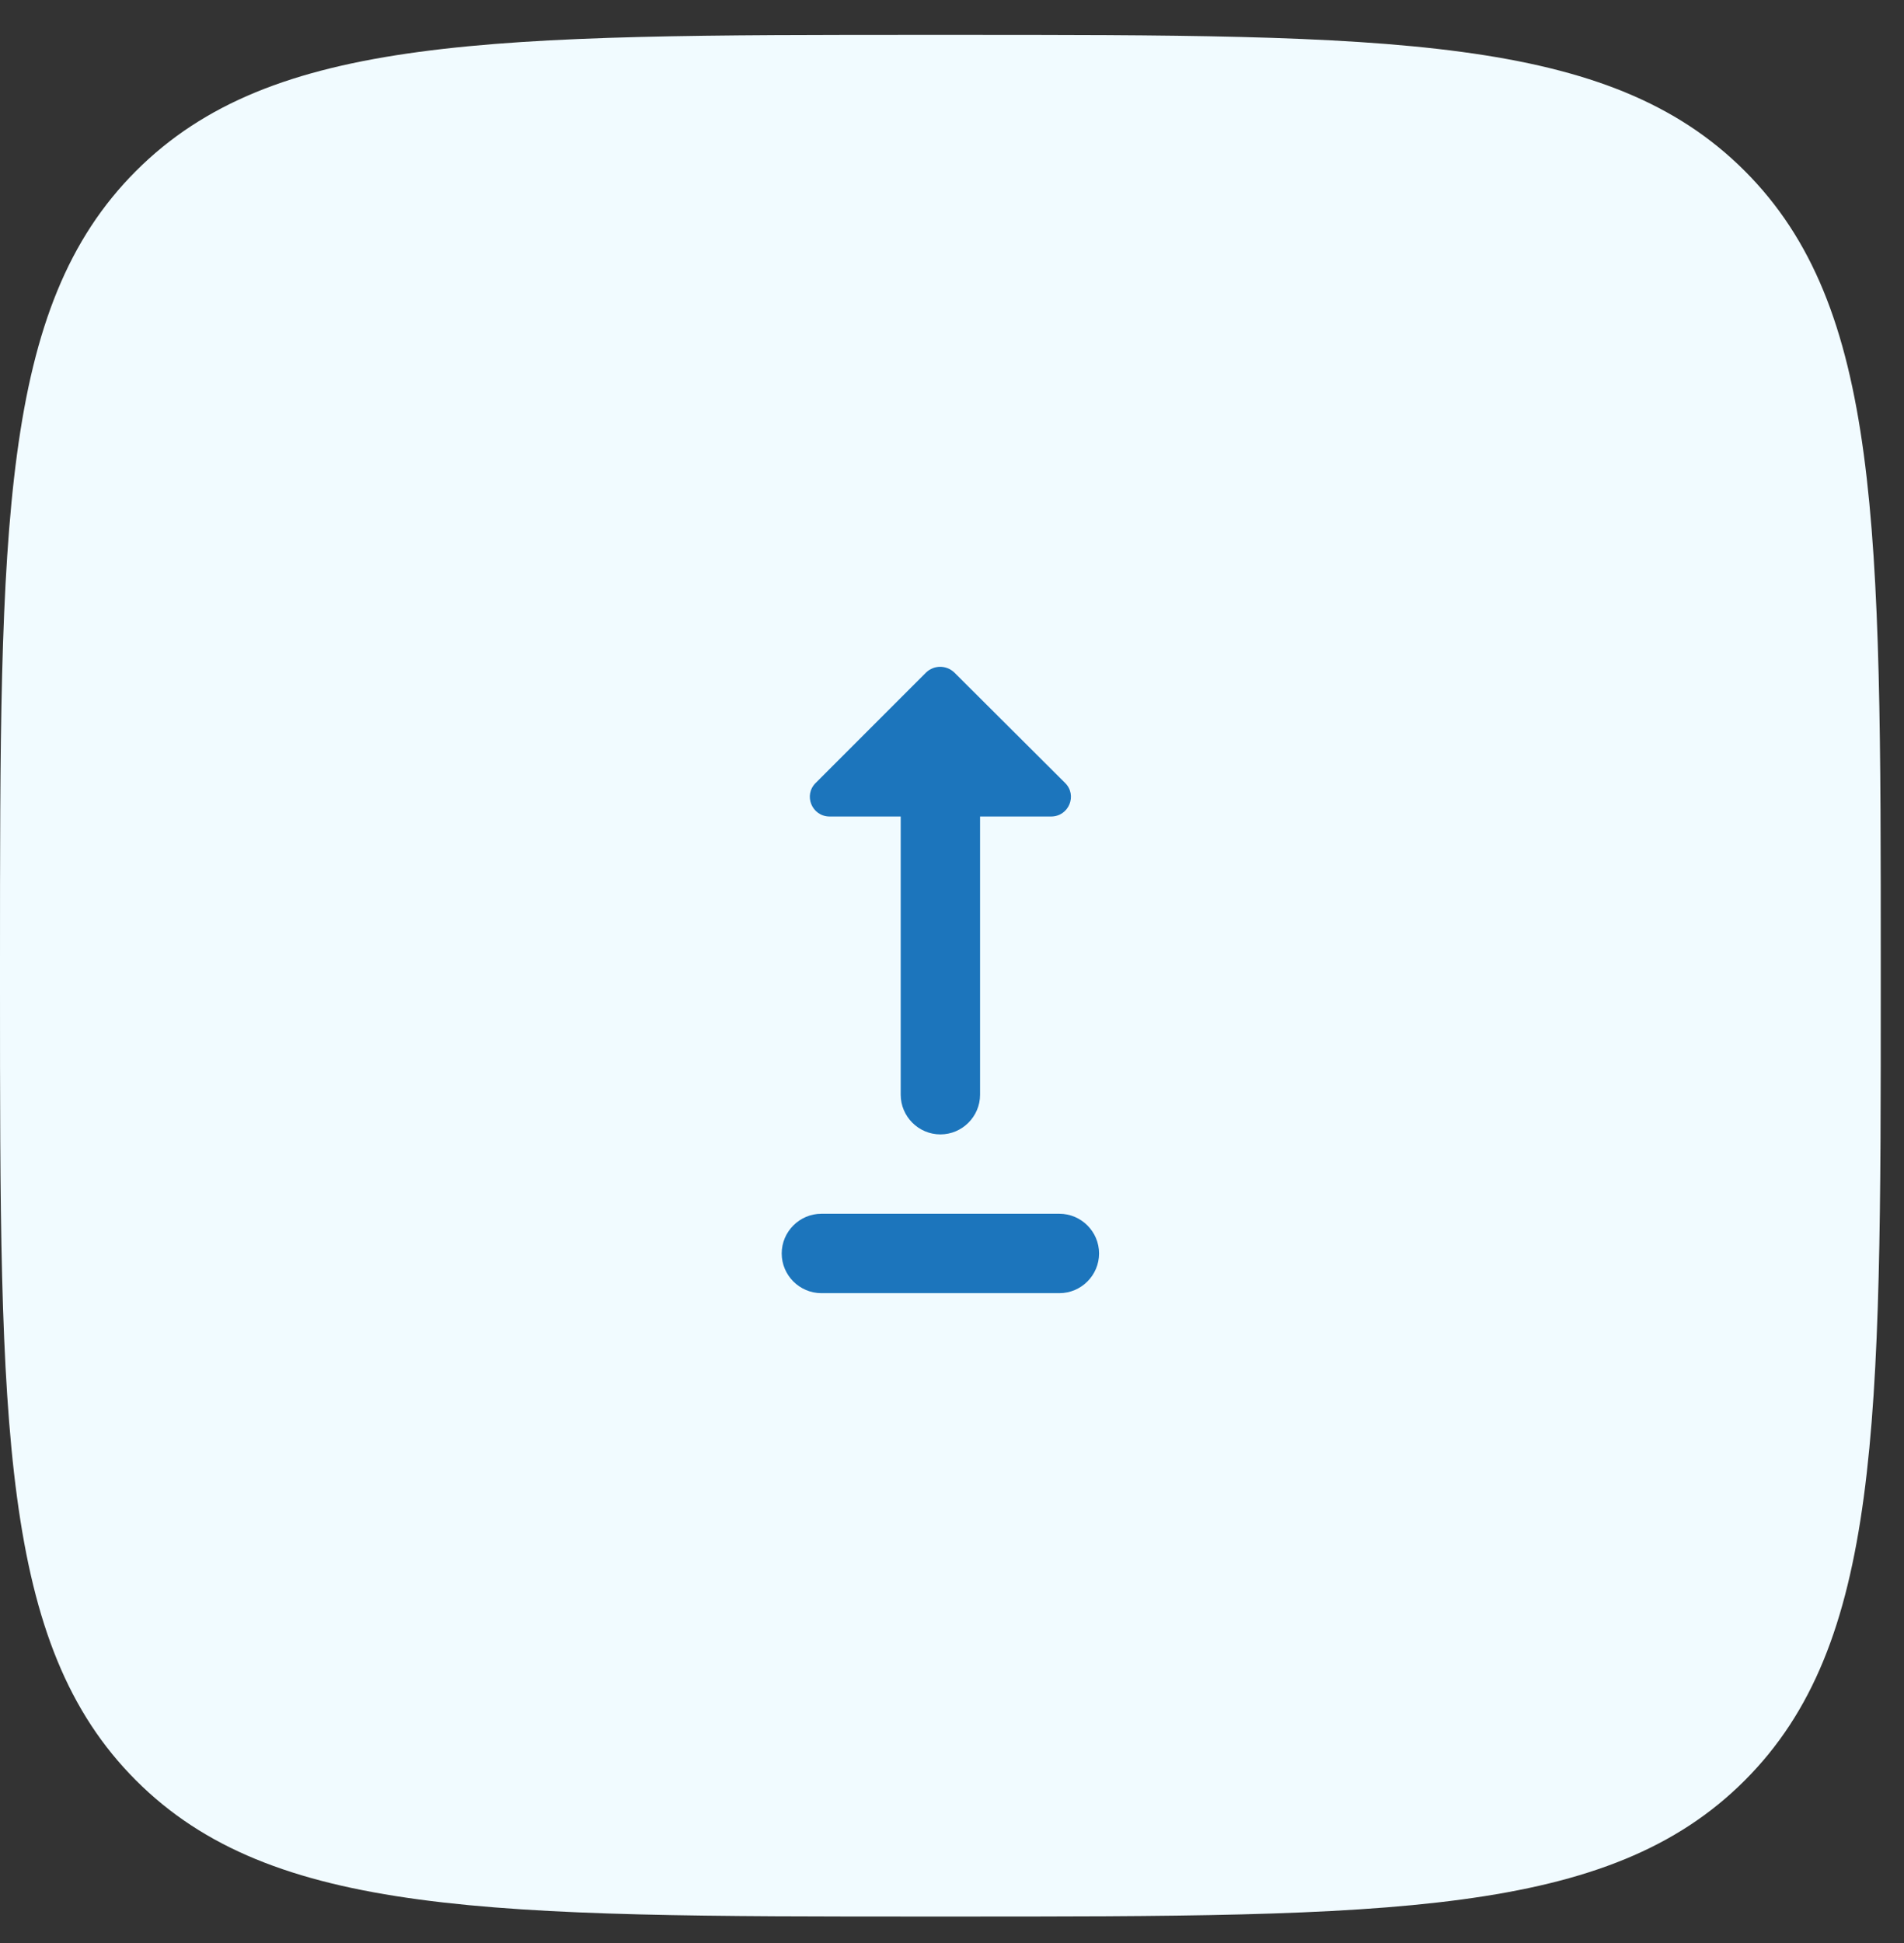
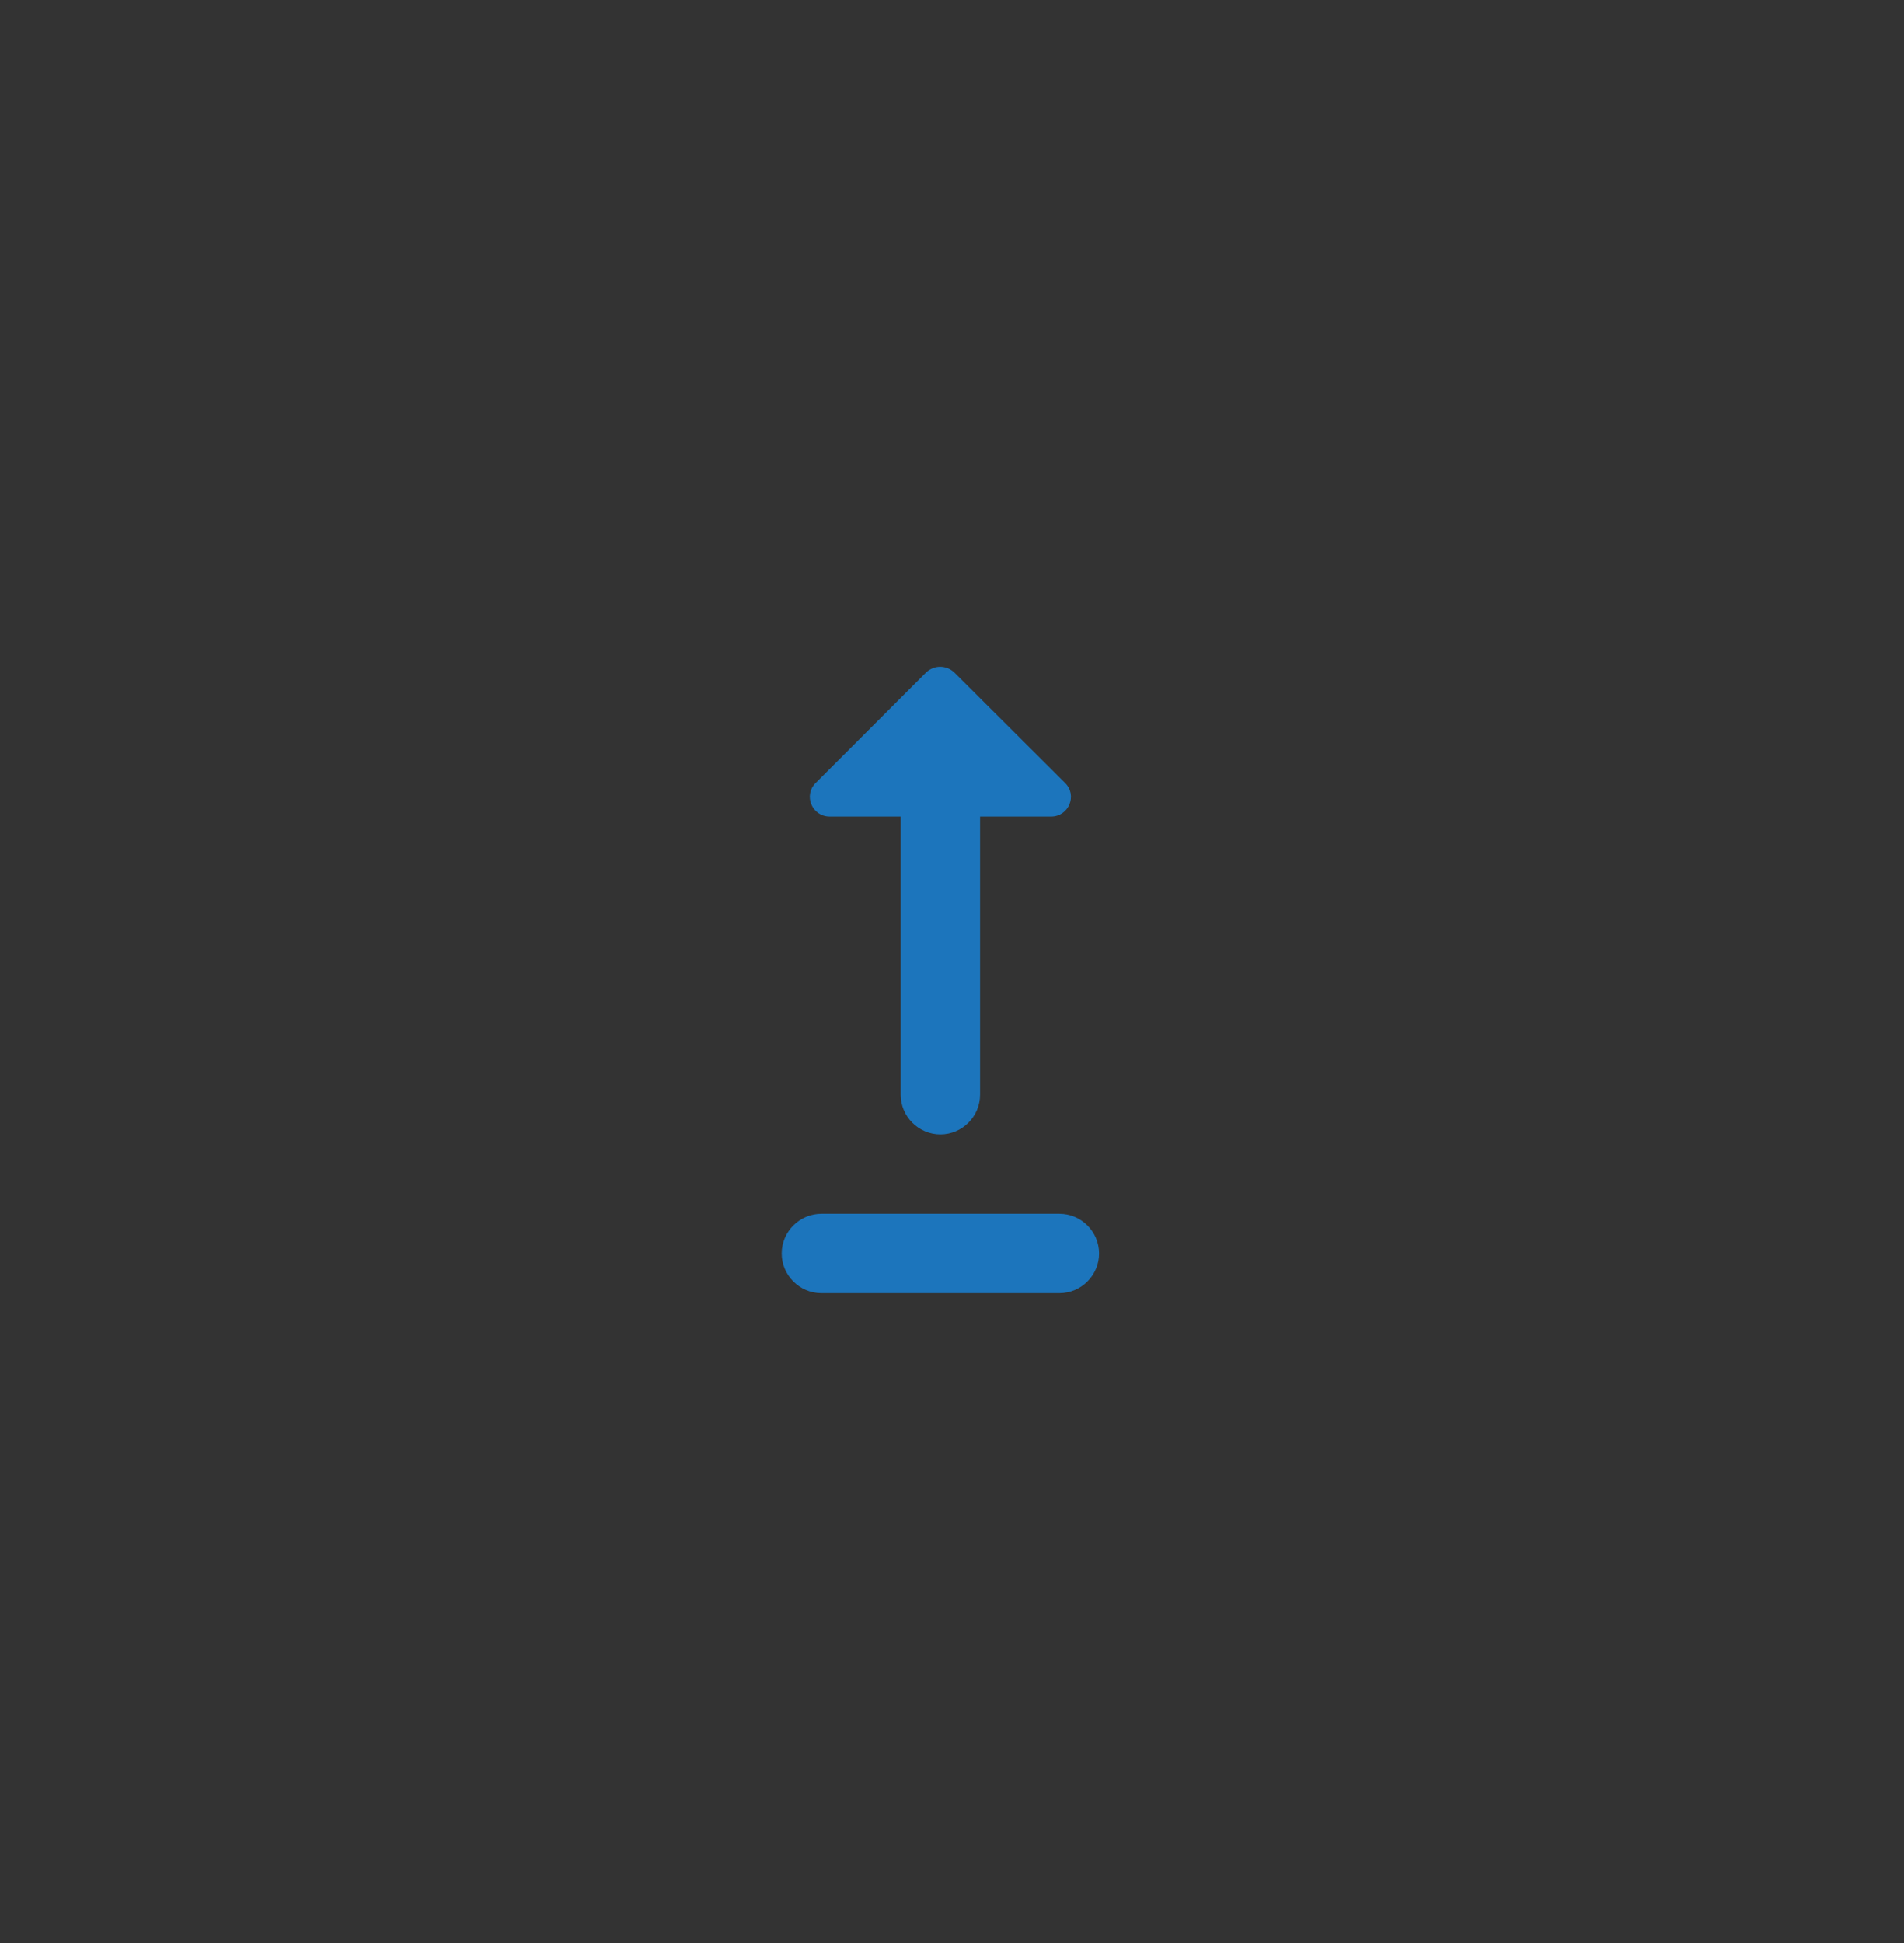
<svg xmlns="http://www.w3.org/2000/svg" width="50" height="51" viewBox="0 0 50 51" fill="none">
  <rect x="0" y="0" width="50" height="51" fill="#333333" stroke="none" />
-   <path d="M0 25.305C0 13.807 0 8.059 3.572 4.487C7.144 0.915 12.893 0.915 24.39 0.915H25C36.498 0.915 42.246 0.915 45.818 4.487C49.39 8.059 49.39 13.807 49.39 25.305V25.915C49.39 37.413 49.39 43.161 45.818 46.733C42.246 50.305 36.498 50.305 25 50.305H24.39C12.893 50.305 7.144 50.305 3.572 46.733C0 43.161 0 37.413 0 25.915V25.305Z" fill="#F1FBFF" />
  <path d="M28.862 32.901C28.862 33.474 28.393 33.943 27.82 33.943H21.57C20.997 33.943 20.528 33.474 20.528 32.901C20.528 32.328 20.997 31.859 21.57 31.859H27.82C28.393 31.859 28.862 32.328 28.862 32.901ZM23.653 21.432V28.734C23.653 29.307 24.122 29.776 24.695 29.776C25.268 29.776 25.737 29.307 25.737 28.734V21.432H27.601C28.07 21.432 28.299 20.87 27.966 20.547L25.06 17.651C24.851 17.453 24.528 17.453 24.32 17.651L21.424 20.547C21.091 20.87 21.32 21.432 21.789 21.432H23.653Z" fill="#1C75BC" />
</svg>